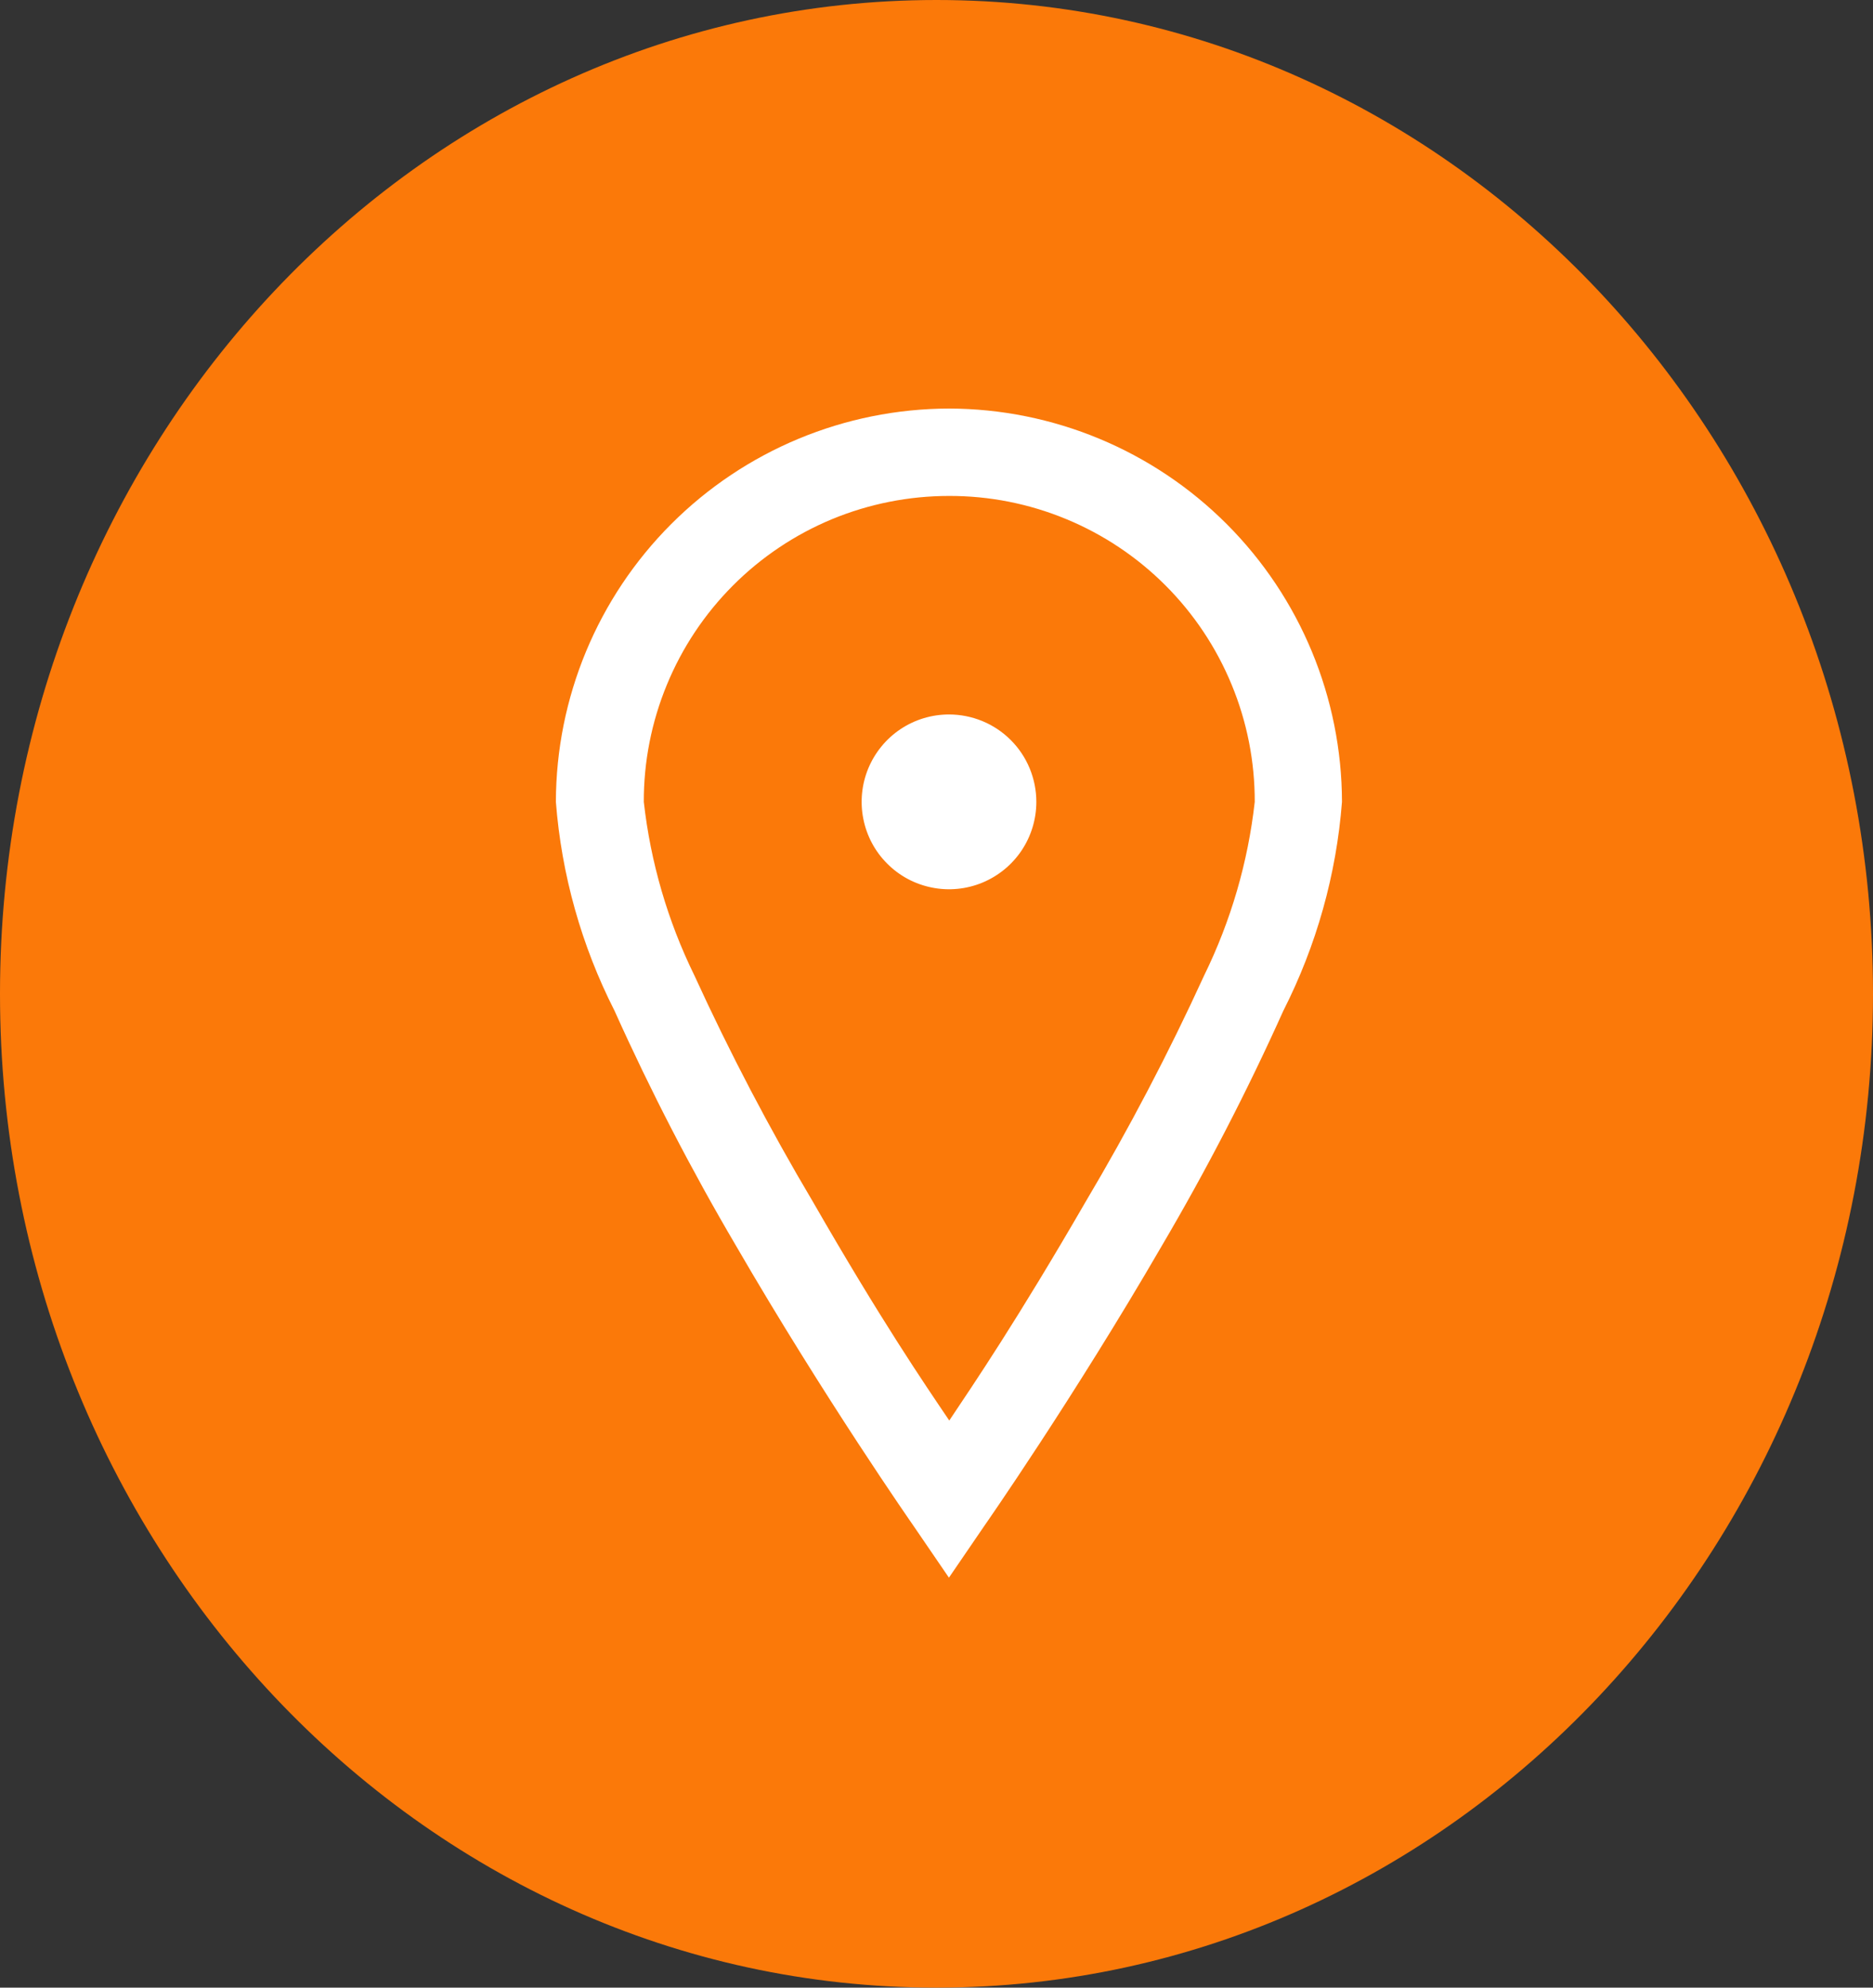
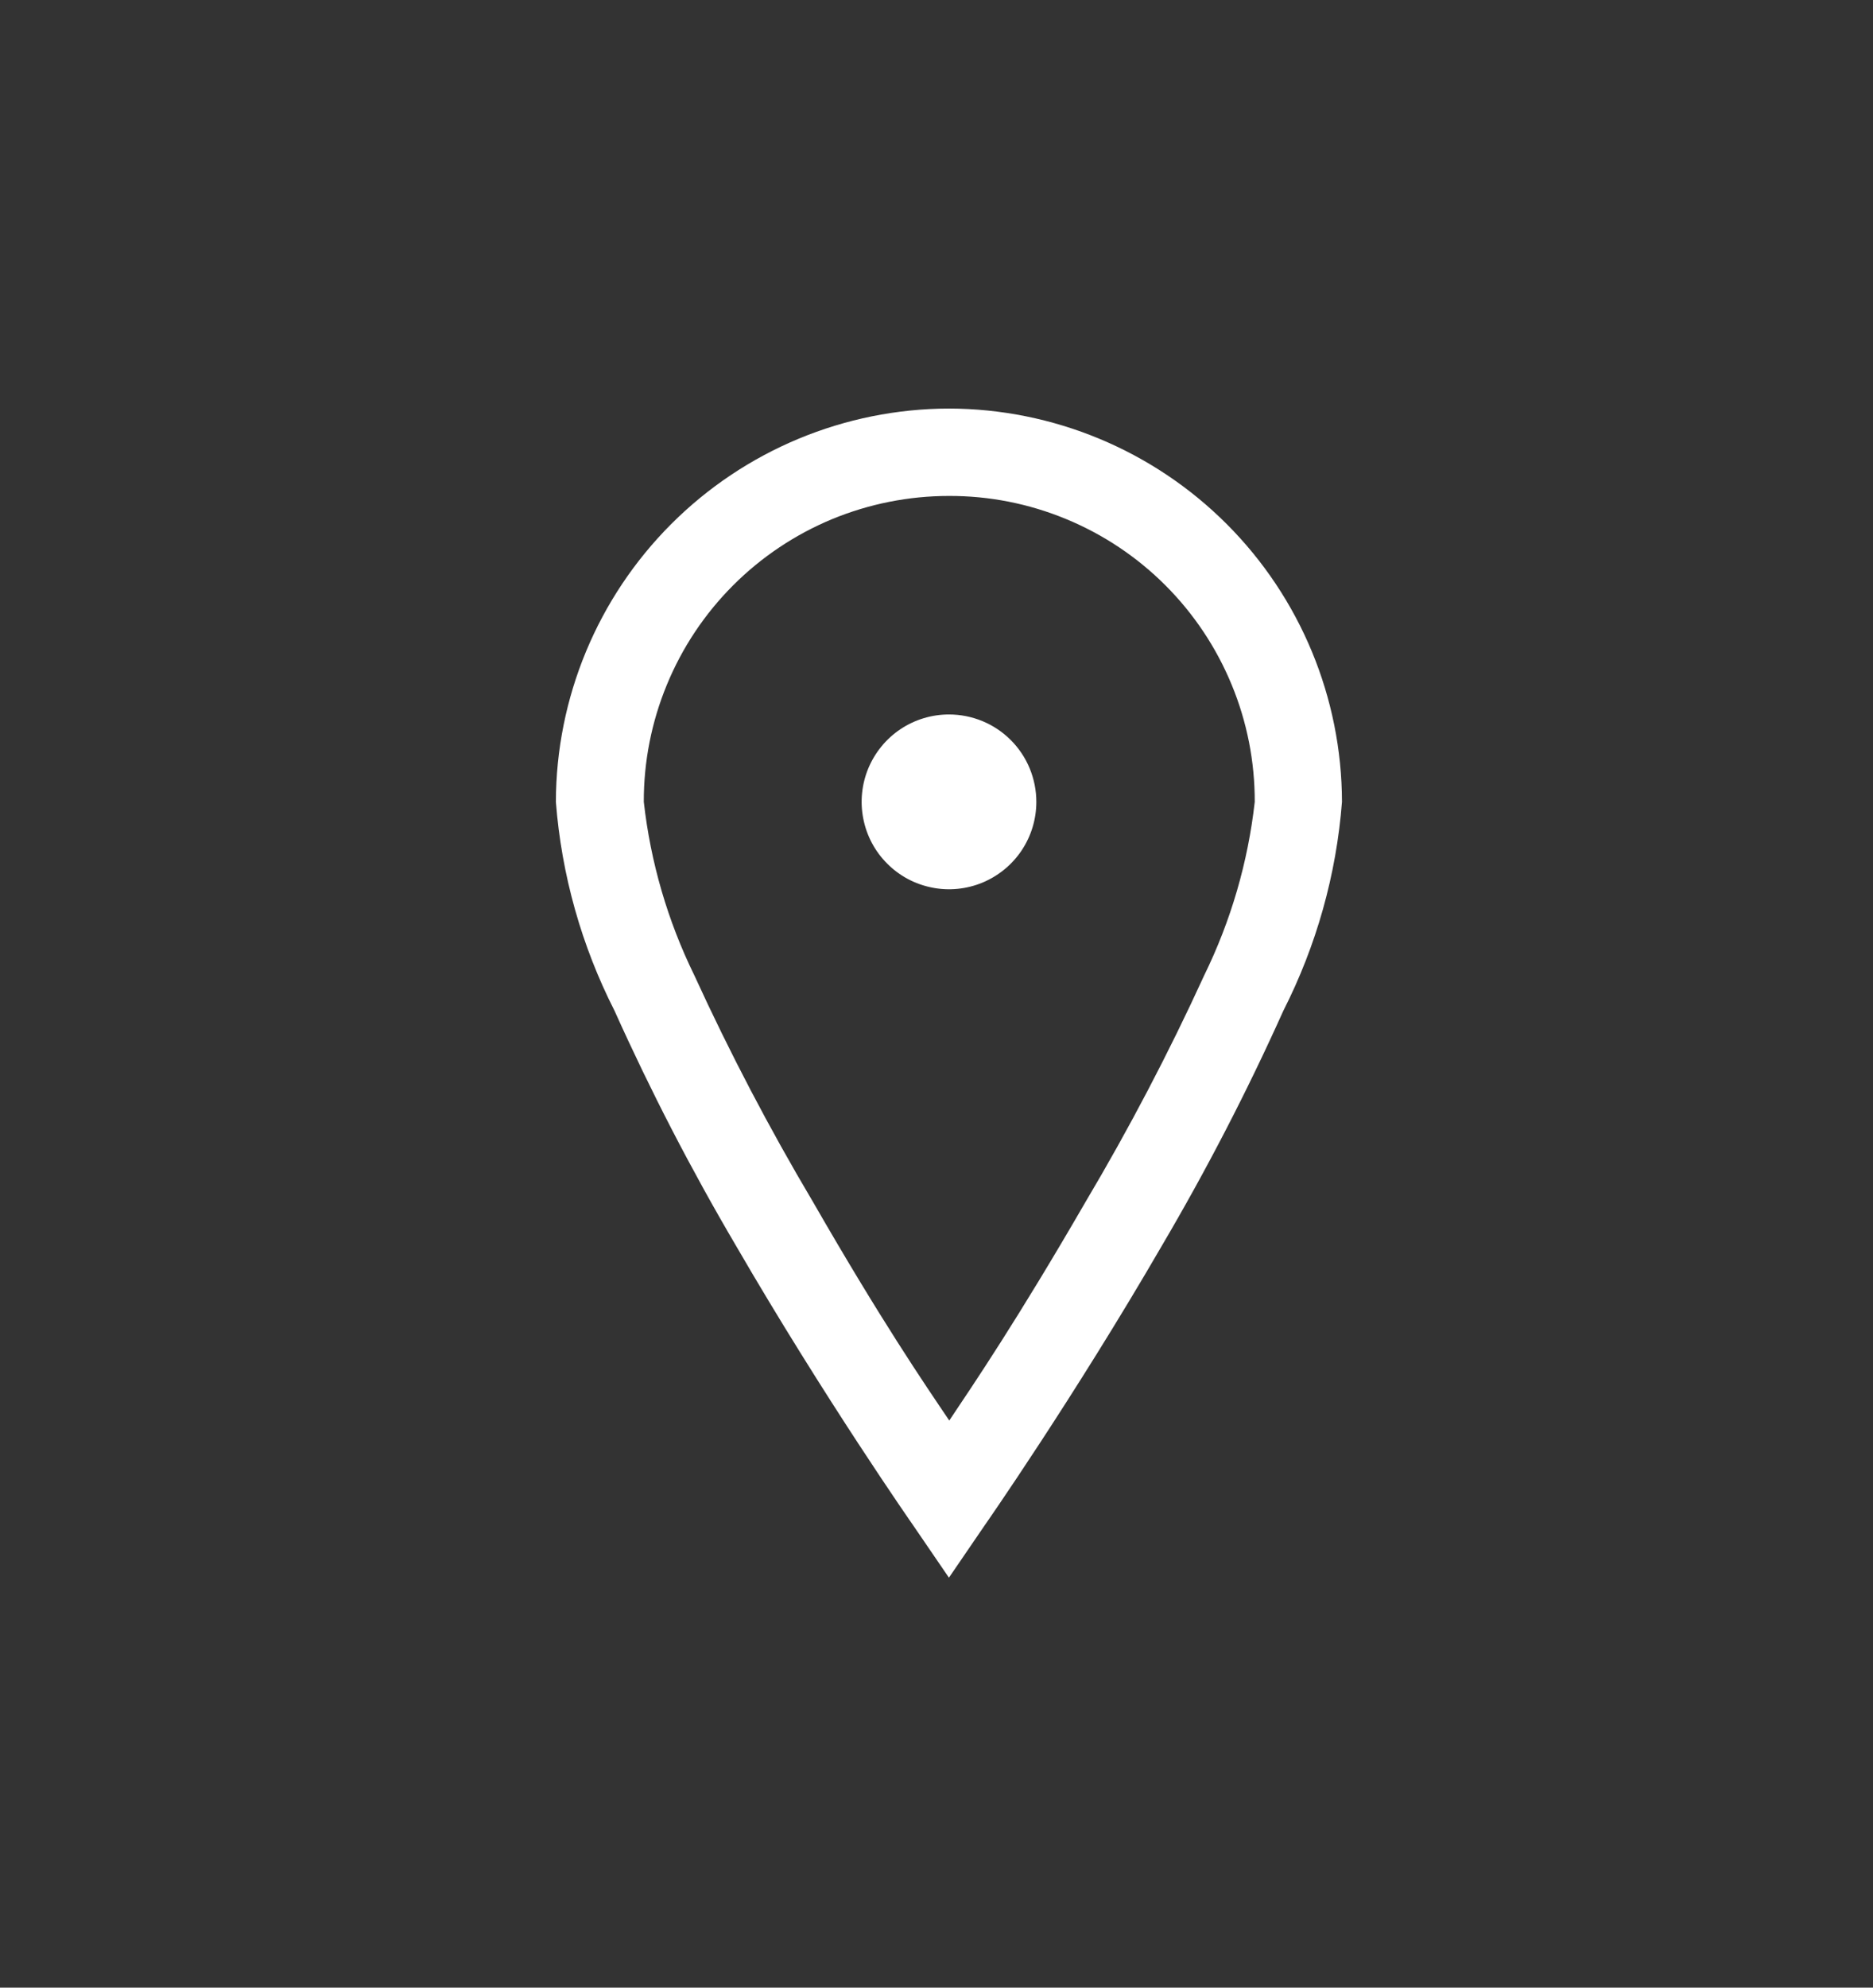
<svg xmlns="http://www.w3.org/2000/svg" width="33" height="35" viewBox="0 0 33 35" fill="none">
  <rect x="0" y="0" width="33" height="35" fill="#333333" stroke="none" />
-   <path d="M16.5 35C25.613 35 33 27.165 33 17.5C33 7.835 25.613 0 16.5 0C7.387 0 0 7.835 0 17.5C0 27.165 7.387 35 16.5 35Z" fill="#FB7909" />
  <path d="M16.72 7.194C14.884 7.198 13.125 7.929 11.827 9.227C10.529 10.525 9.798 12.284 9.794 14.12C9.893 15.403 10.245 16.653 10.828 17.8C11.465 19.217 12.18 20.598 12.968 21.937C14.525 24.621 16.094 26.867 16.094 26.867L16.719 27.781L17.344 26.867C17.344 26.867 18.913 24.621 20.47 21.937C21.258 20.598 21.973 19.217 22.61 17.8C23.193 16.653 23.545 15.403 23.644 14.12C23.64 12.285 22.91 10.525 21.612 9.227C20.314 7.929 18.555 7.198 16.72 7.194ZM16.72 8.733C17.428 8.731 18.129 8.869 18.784 9.14C19.438 9.41 20.032 9.806 20.533 10.307C21.034 10.808 21.43 11.402 21.7 12.056C21.971 12.711 22.109 13.412 22.107 14.12C21.988 15.182 21.687 16.215 21.217 17.174C20.591 18.541 19.893 19.873 19.125 21.166C17.917 23.252 17.165 24.356 16.725 25.014C16.28 24.356 15.525 23.252 14.325 21.166C13.557 19.873 12.859 18.541 12.233 17.174C11.763 16.215 11.462 15.182 11.343 14.12C11.341 13.413 11.479 12.713 11.749 12.059C12.018 11.405 12.414 10.811 12.914 10.31C13.413 9.81 14.006 9.413 14.659 9.142C15.313 8.872 16.013 8.733 16.72 8.733ZM16.72 12.581C16.416 12.581 16.118 12.671 15.865 12.84C15.612 13.009 15.415 13.25 15.298 13.531C15.182 13.812 15.151 14.122 15.211 14.42C15.27 14.719 15.416 14.993 15.632 15.208C15.847 15.424 16.121 15.57 16.42 15.629C16.718 15.689 17.028 15.658 17.309 15.542C17.59 15.425 17.831 15.228 18 14.975C18.169 14.722 18.259 14.424 18.259 14.12C18.259 13.918 18.219 13.718 18.142 13.531C18.065 13.344 17.951 13.174 17.808 13.031C17.666 12.889 17.496 12.775 17.309 12.698C17.122 12.621 16.922 12.581 16.72 12.581Z" fill="white" />
</svg>